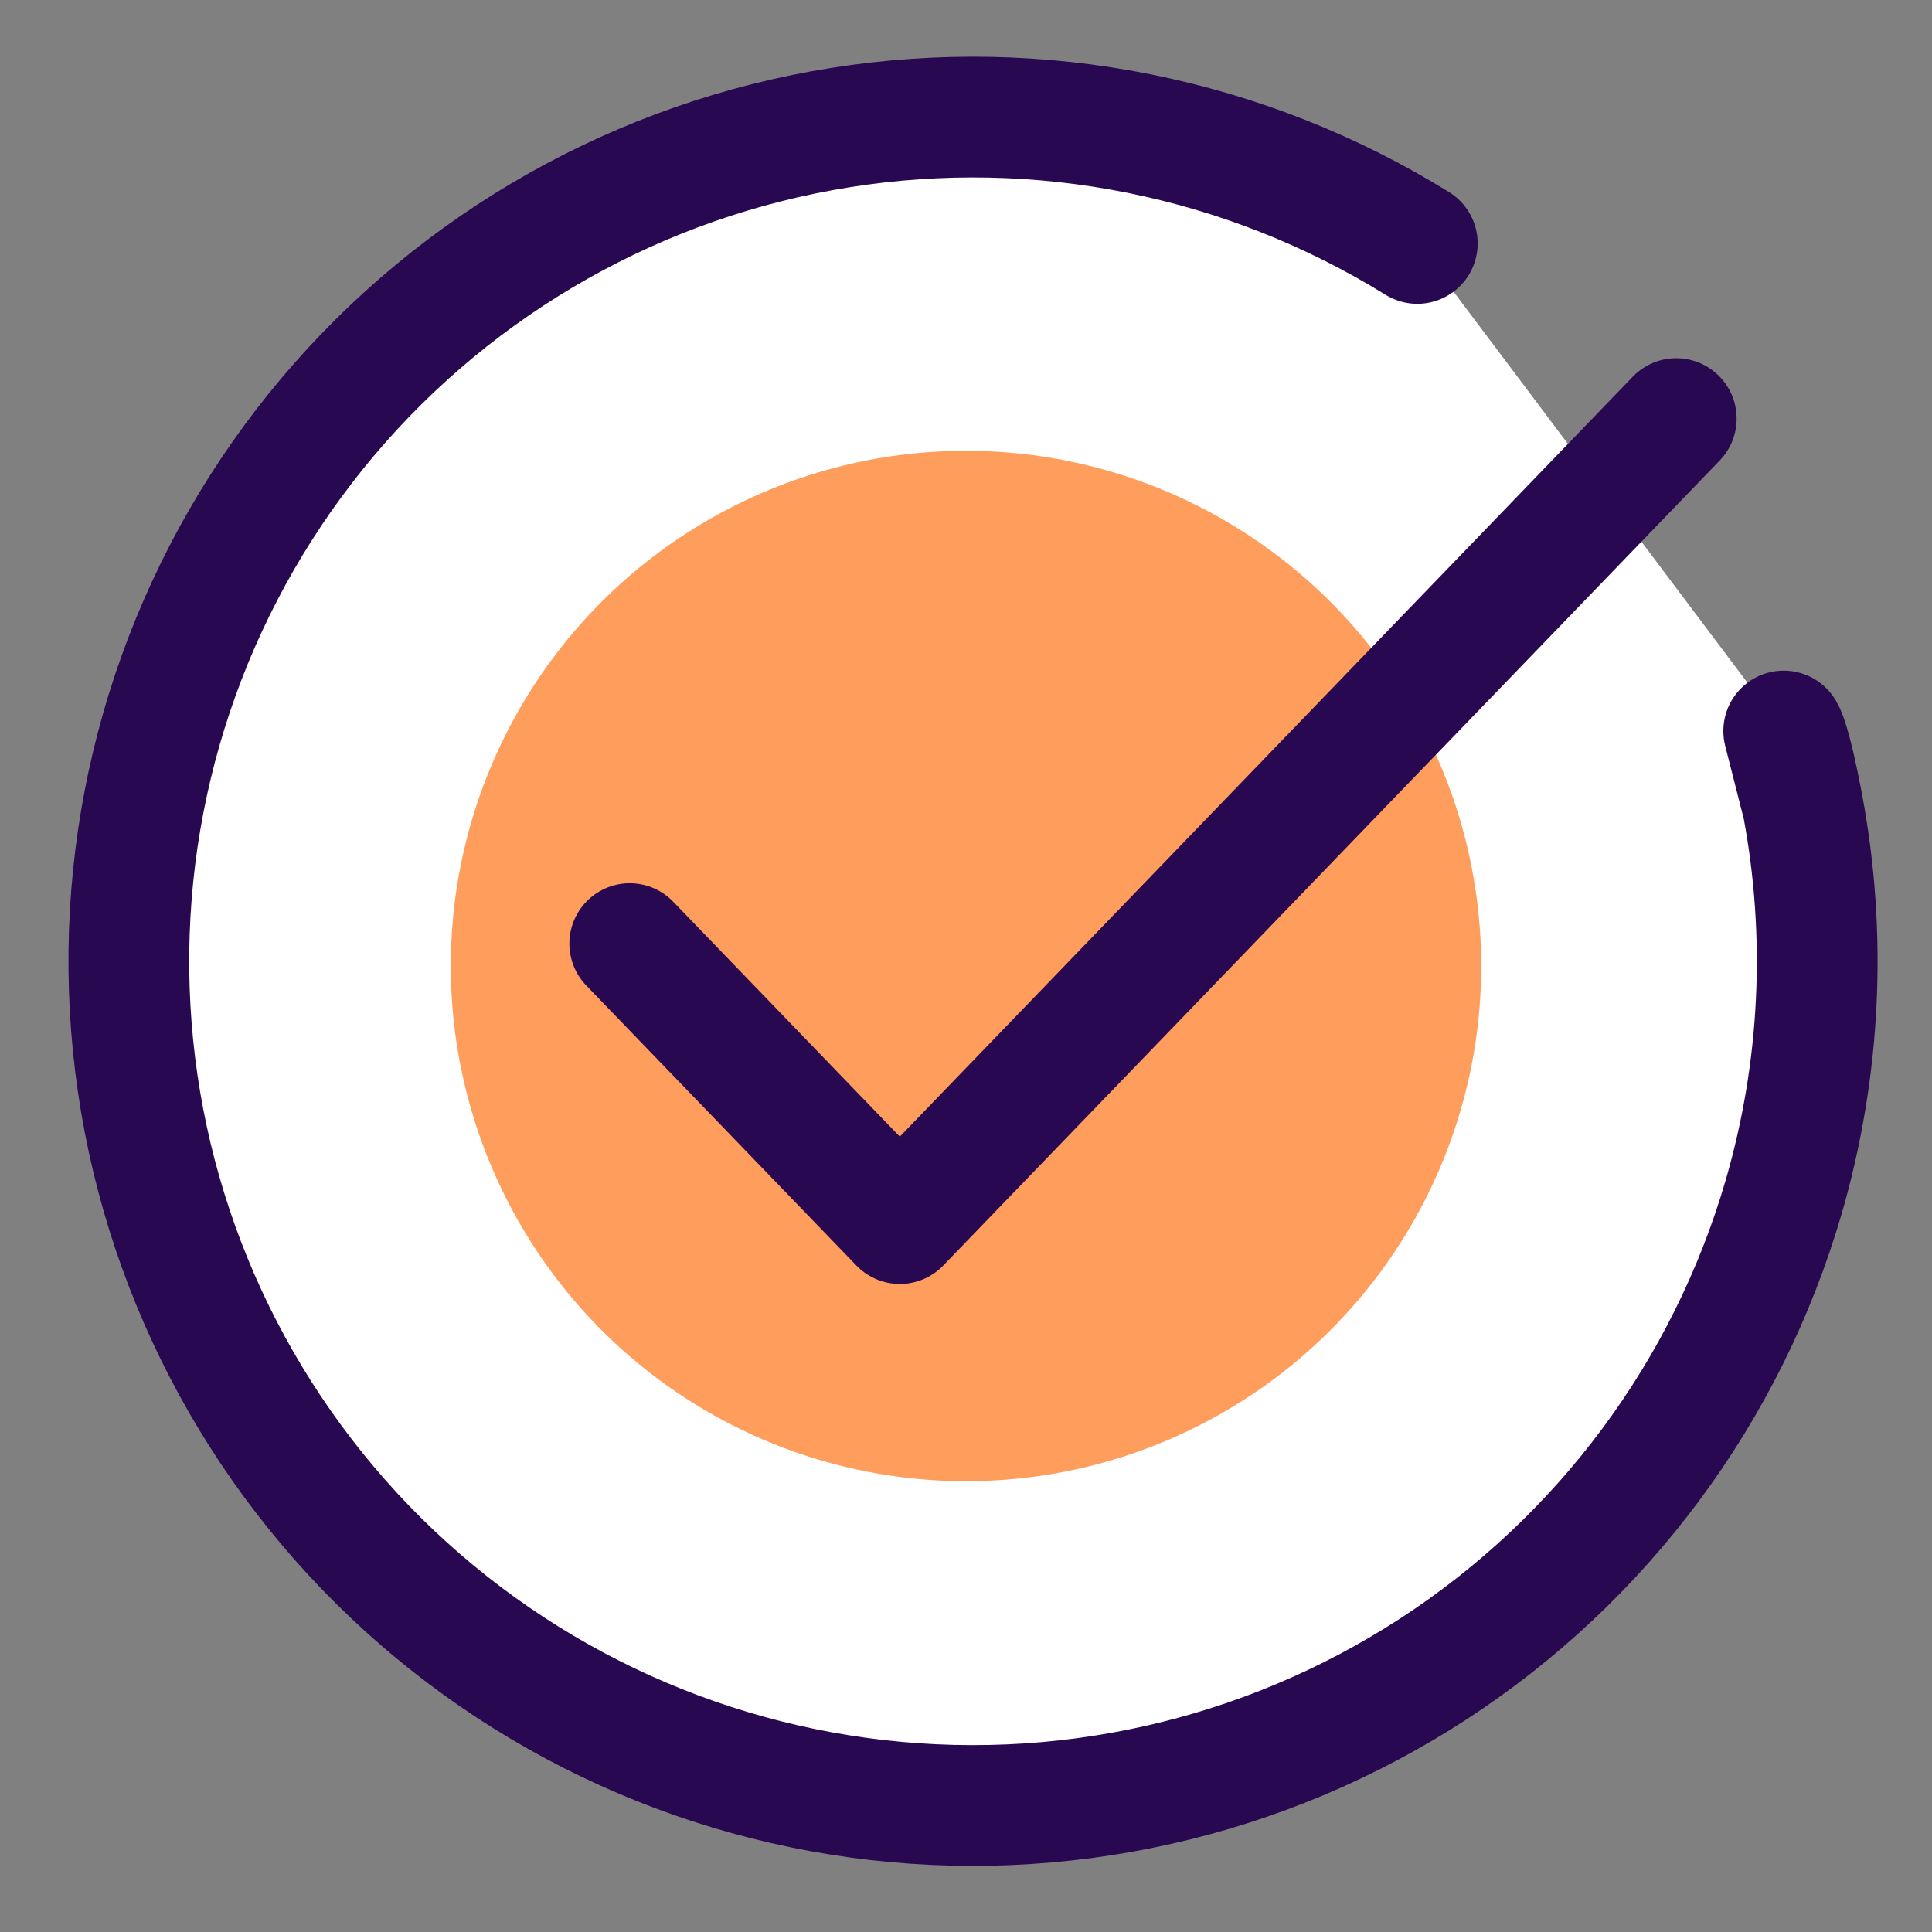
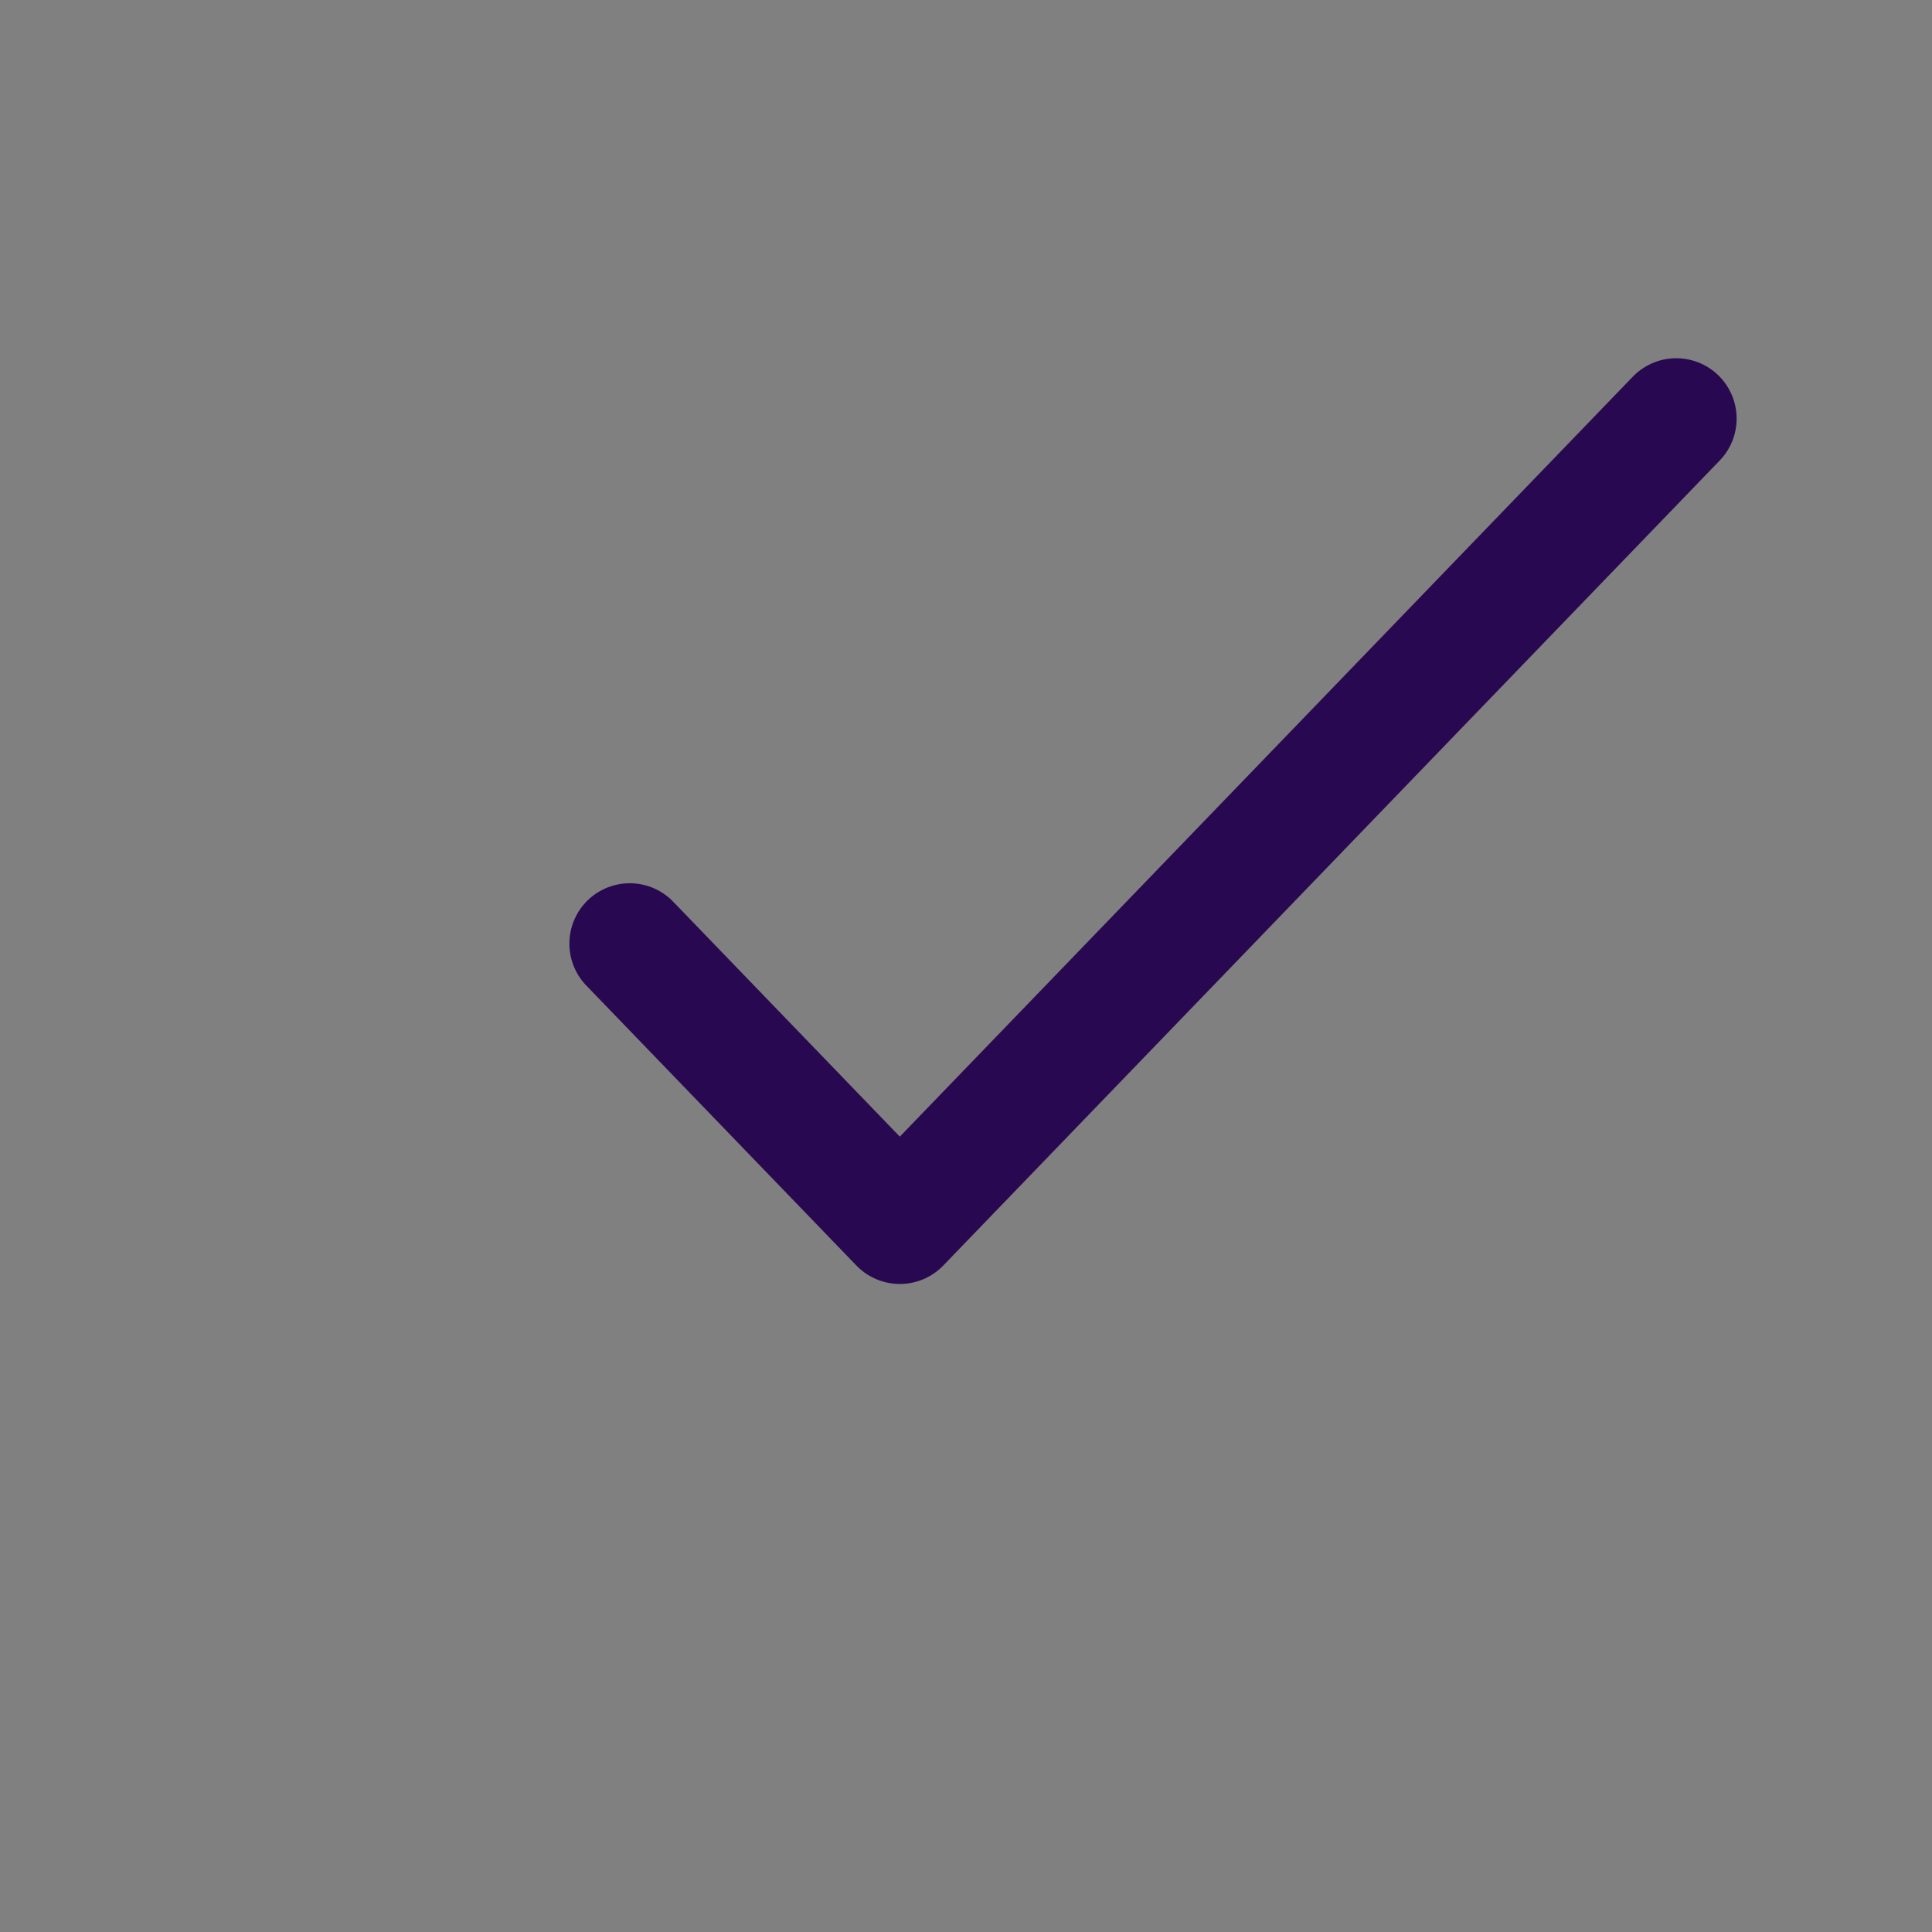
<svg xmlns="http://www.w3.org/2000/svg" width="24" height="24" viewBox="0 0 24 24" fill="none">
  <rect x="0" y="0" width="24" height="24" fill="#808080" stroke="none" />
  <g id="Group 1401">
    <g id="Group">
      <g id="Vector">
-         <path d="M17.606 3.024C15.467 1.7 12.923 1.189 10.439 1.585C7.955 1.98 5.696 3.255 4.073 5.177C2.451 7.1 1.573 9.541 1.601 12.056C1.628 14.572 2.559 16.993 4.223 18.88C5.887 20.766 8.174 21.991 10.666 22.332C13.159 22.673 15.69 22.106 17.8 20.736C19.909 19.366 21.456 17.283 22.158 14.867C22.619 13.278 22.695 11.615 22.395 10.012C22.239 9.178 22.158 9.081 22.158 9.081" fill="white" />
-         <path d="M17.606 3.024C15.467 1.7 12.923 1.189 10.439 1.585C7.955 1.98 5.696 3.255 4.073 5.177C2.451 7.1 1.573 9.541 1.601 12.056C1.628 14.572 2.559 16.993 4.223 18.88C5.887 20.766 8.174 21.991 10.666 22.332C13.159 22.673 15.69 22.106 17.8 20.736C19.909 19.366 21.456 17.283 22.158 14.867C22.619 13.278 22.695 11.615 22.395 10.012M22.395 10.012C22.239 9.178 22.158 9.081 22.158 9.081L22.395 10.012Z" stroke="#290852" stroke-width="1.5" stroke-linecap="round" stroke-linejoin="round" />
-       </g>
-       <circle id="Ellipse 47" cx="12" cy="12" r="6.4" fill="#FF9D5C" />
+         </g>
    </g>
    <path id="Vector 4" d="M7.823 11.722L11.178 15.2L20.823 5.2" stroke="#290852" stroke-width="1.5" stroke-linecap="round" stroke-linejoin="round" />
  </g>
</svg>